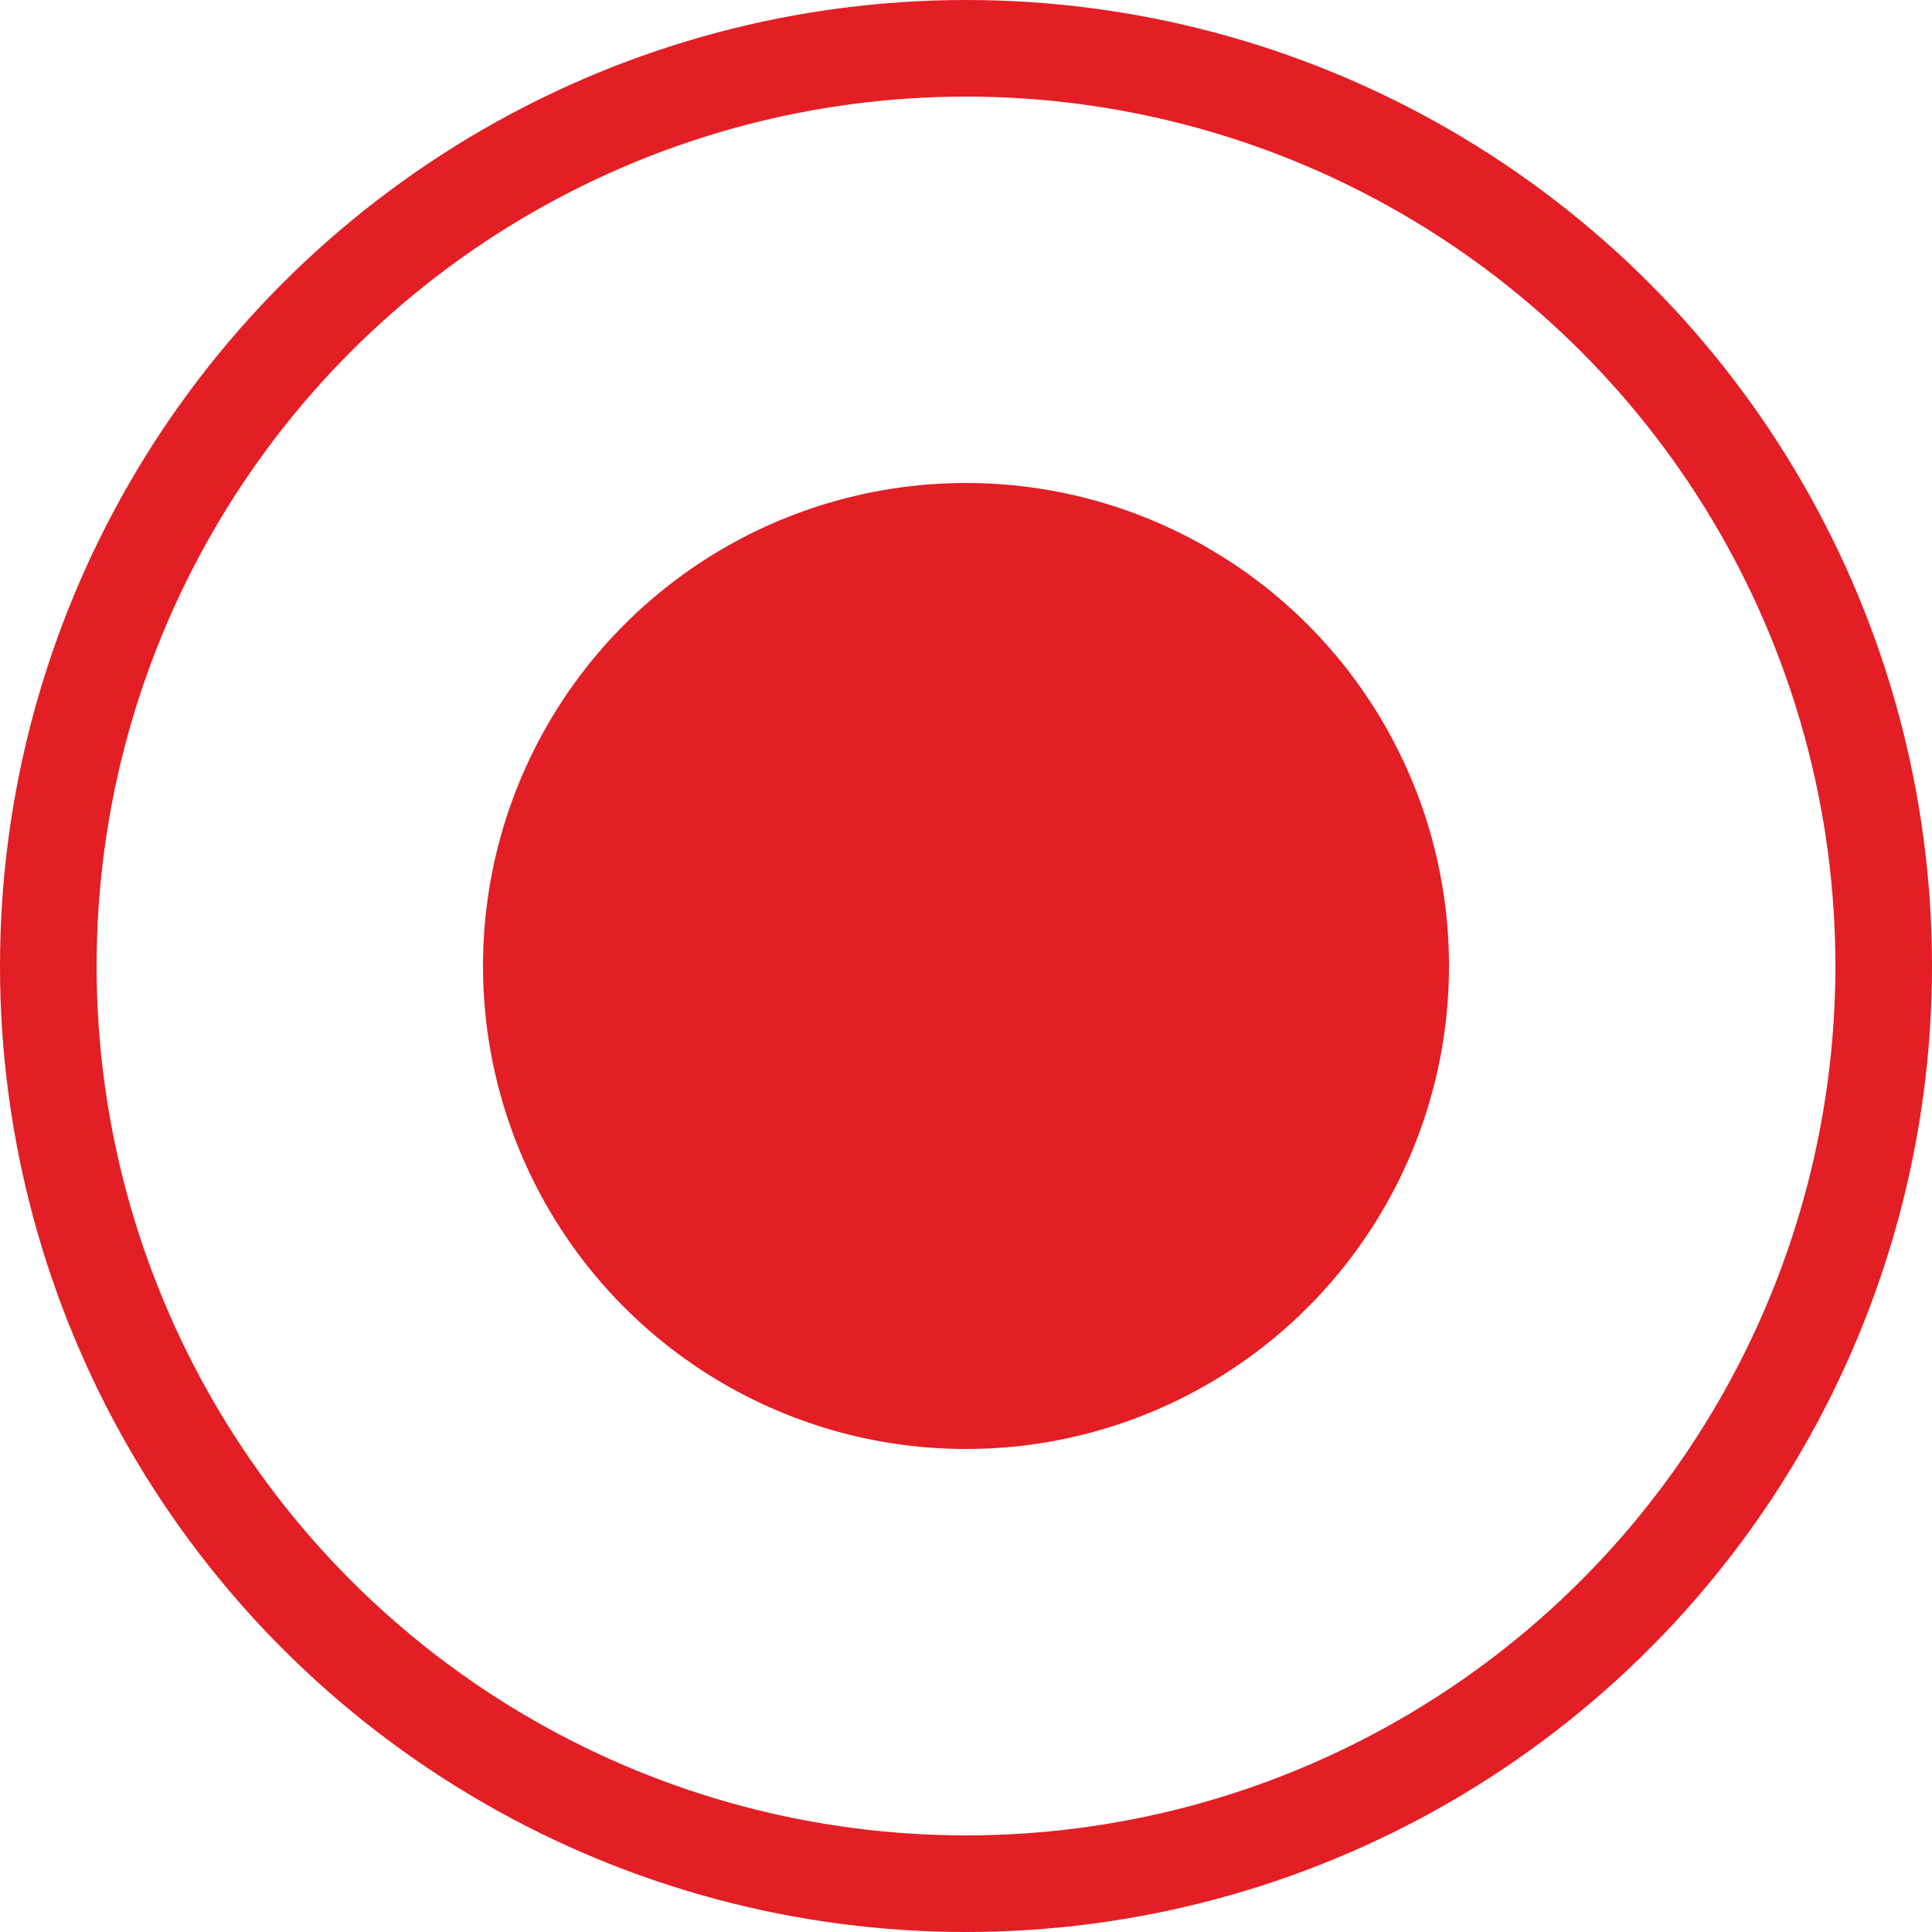
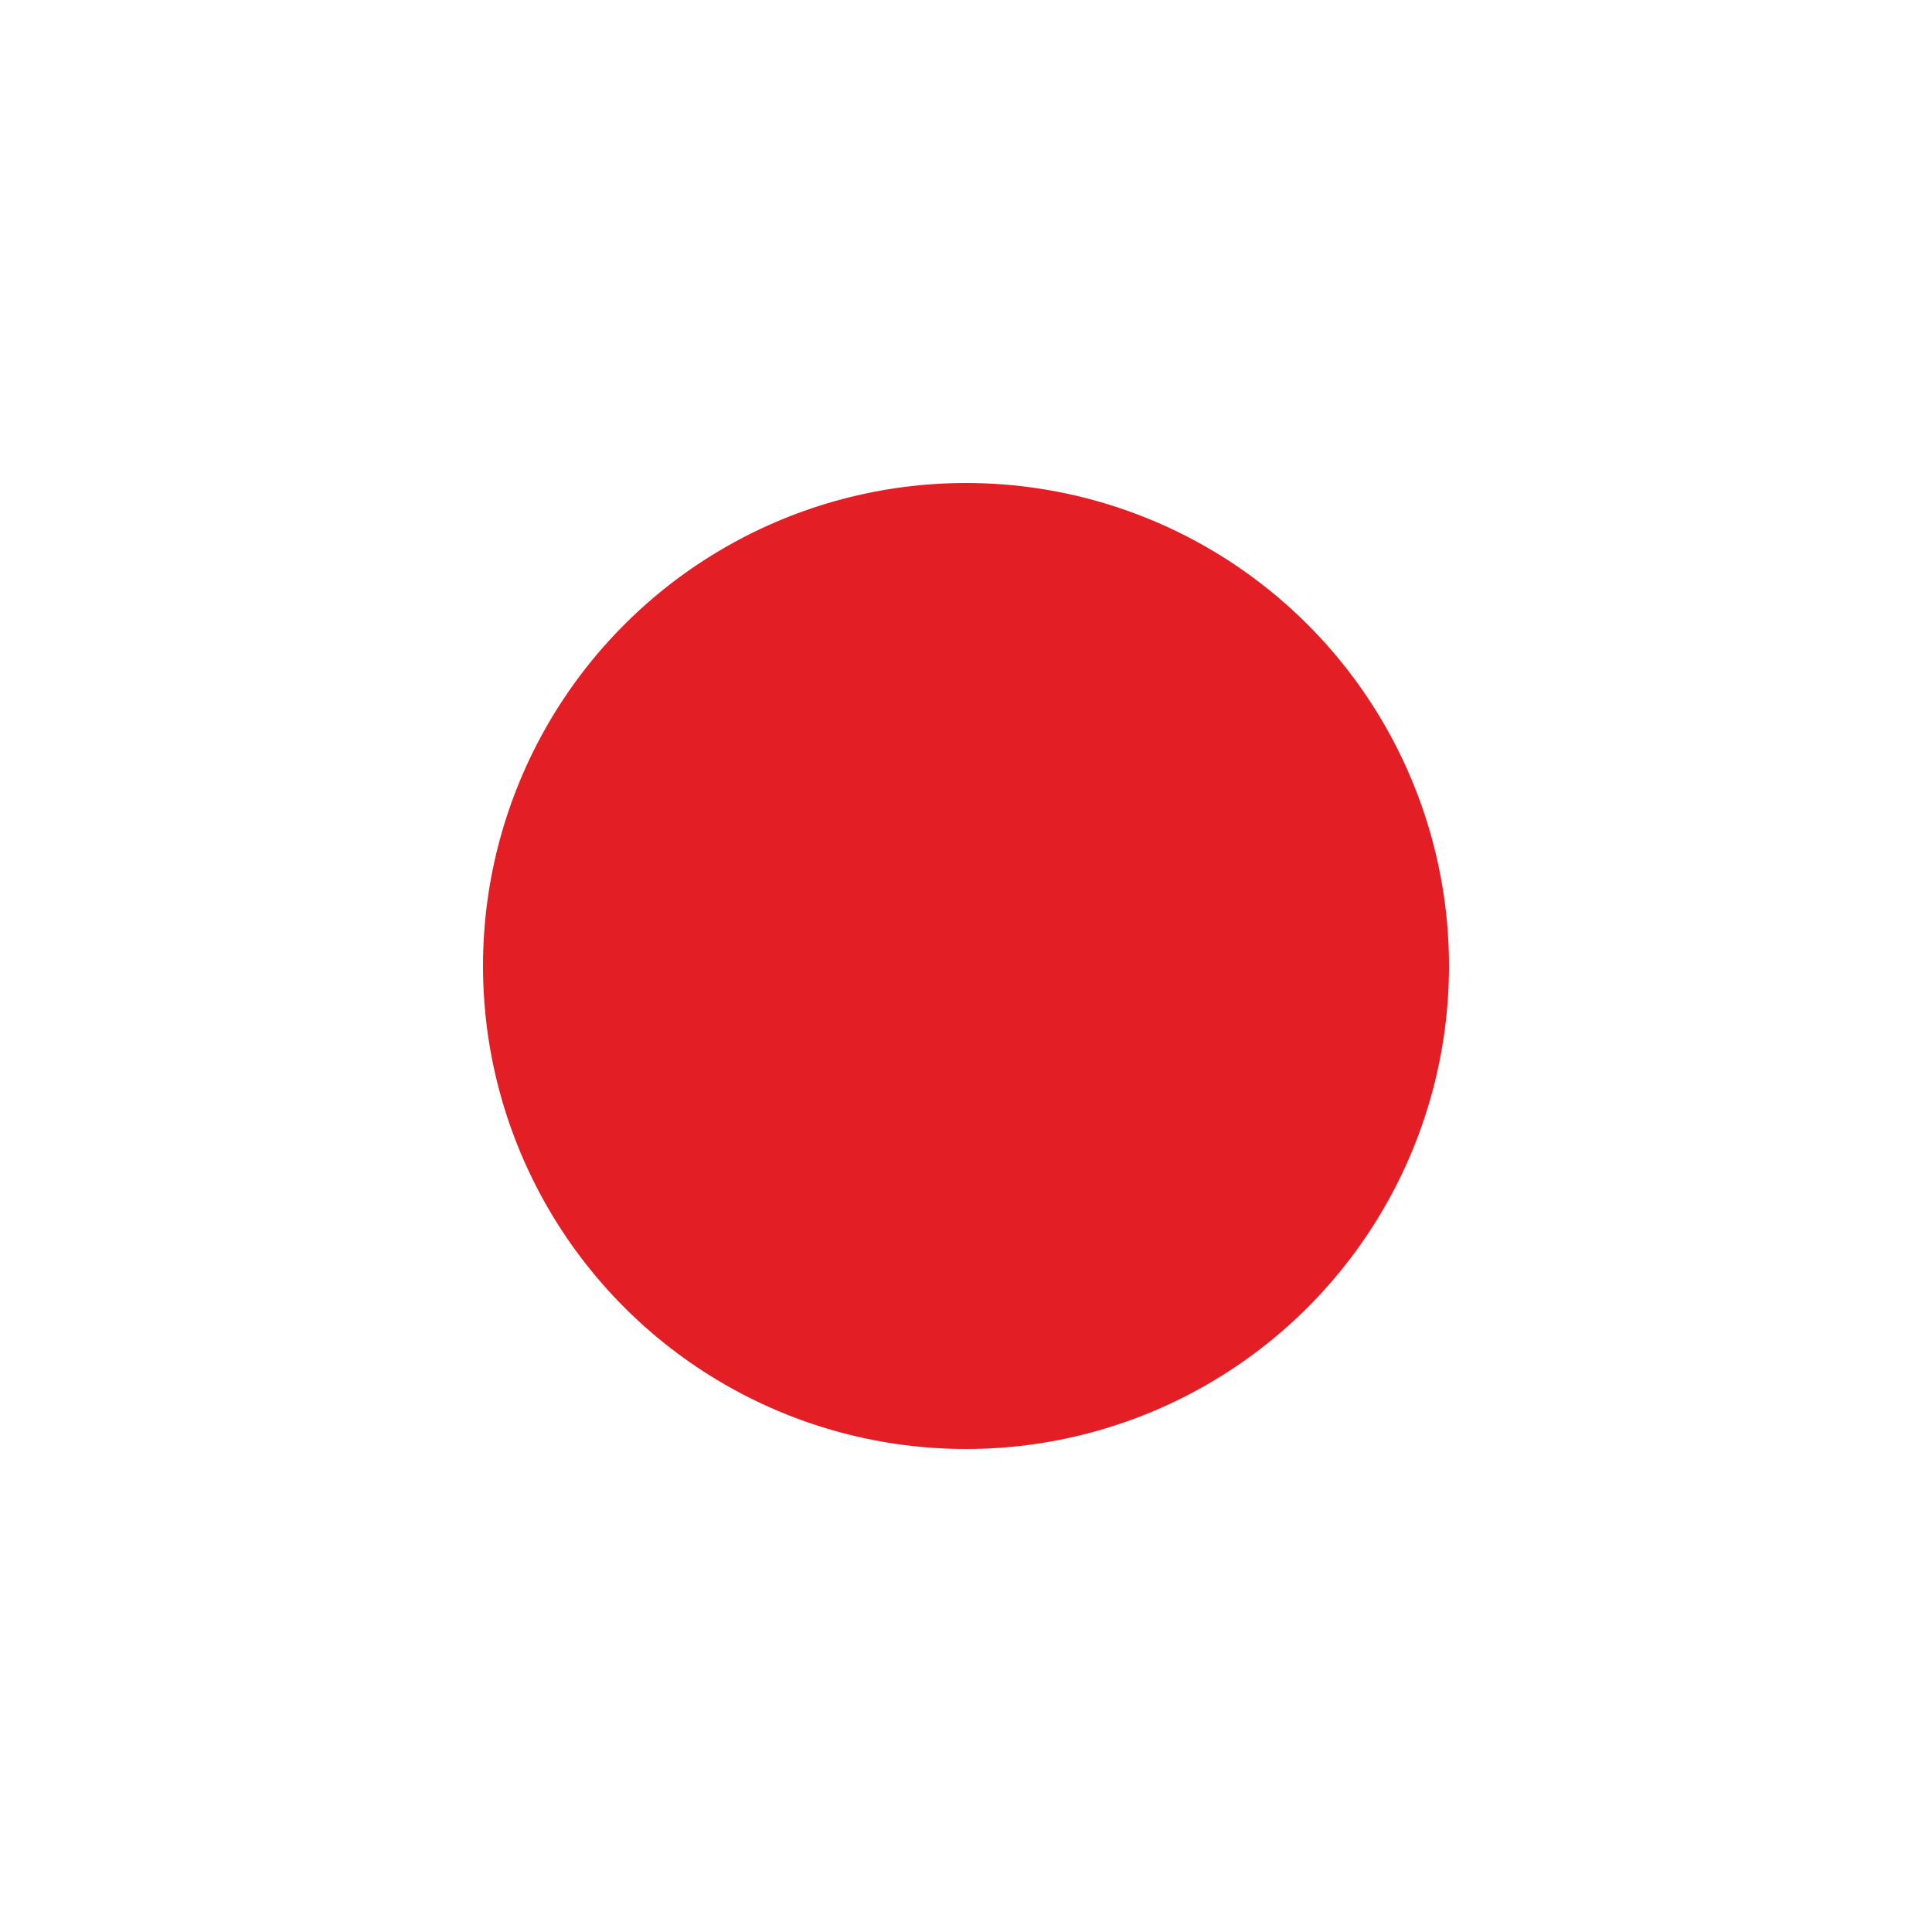
<svg xmlns="http://www.w3.org/2000/svg" width="20" height="20" viewBox="0 0 20 20" fill="none">
-   <circle cx="10" cy="10" r="9.5" stroke="#E31E24" />
  <circle cx="10" cy="10" r="5" fill="#E31E24" />
</svg>